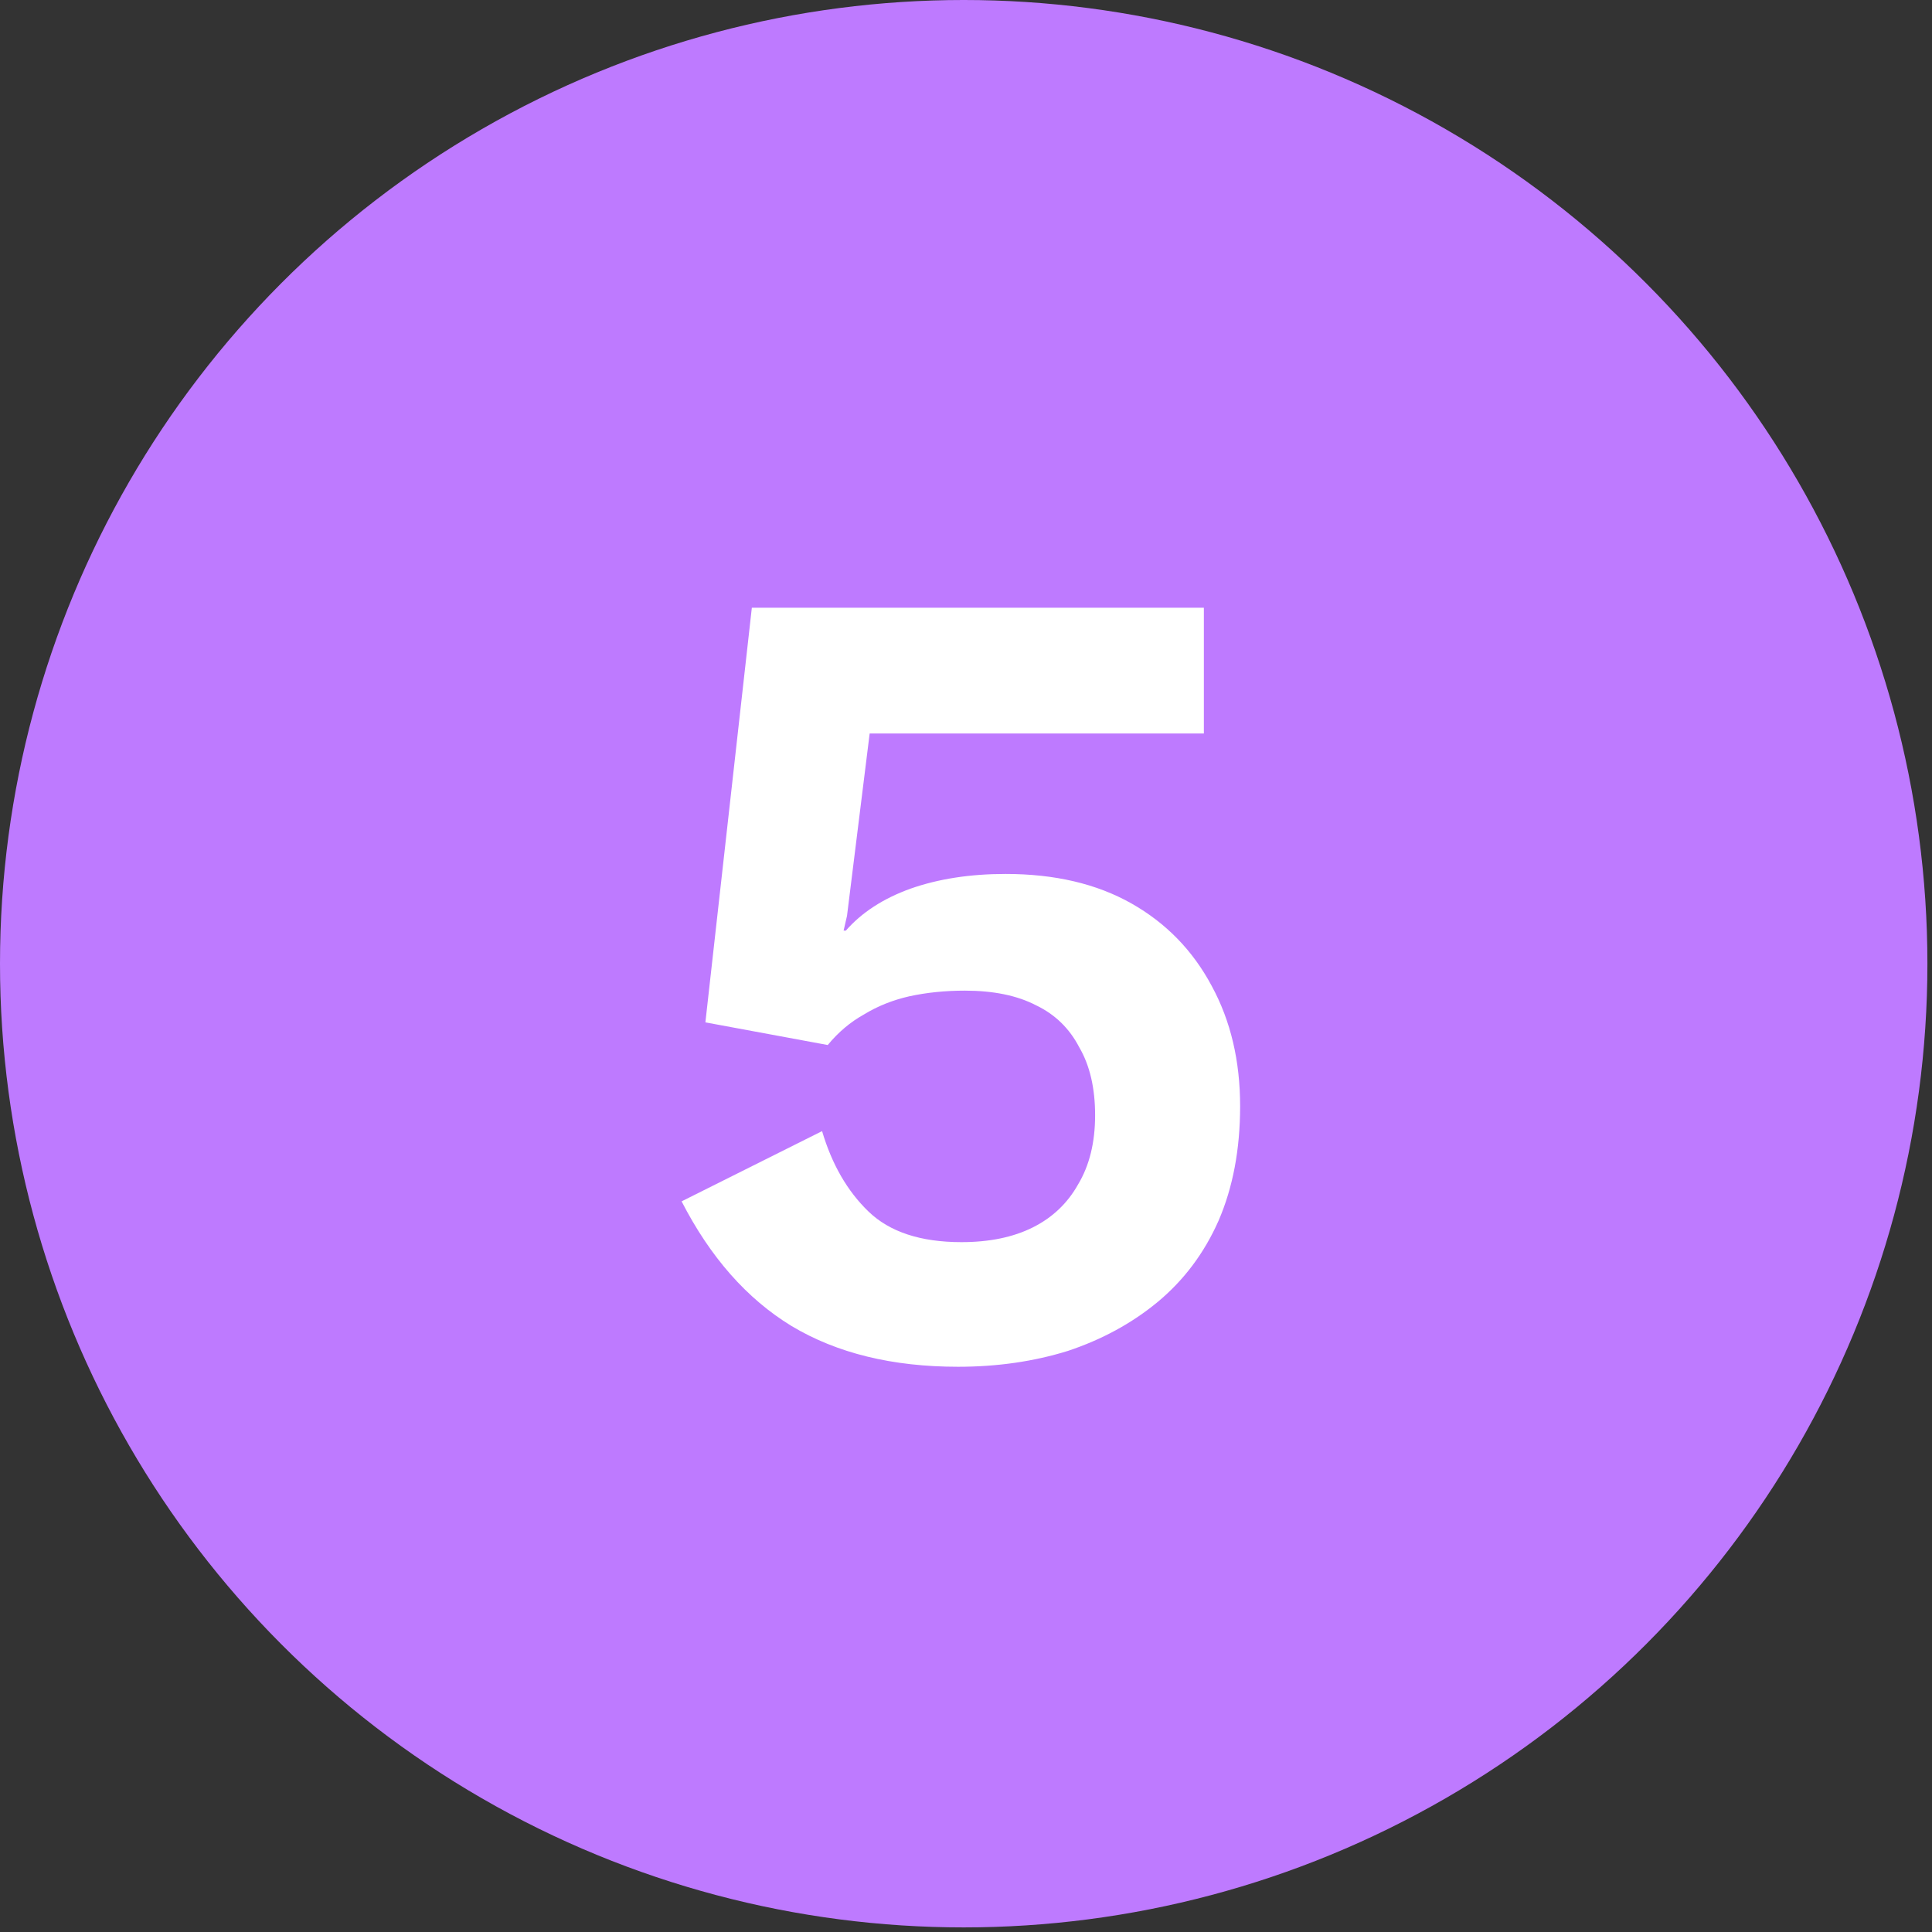
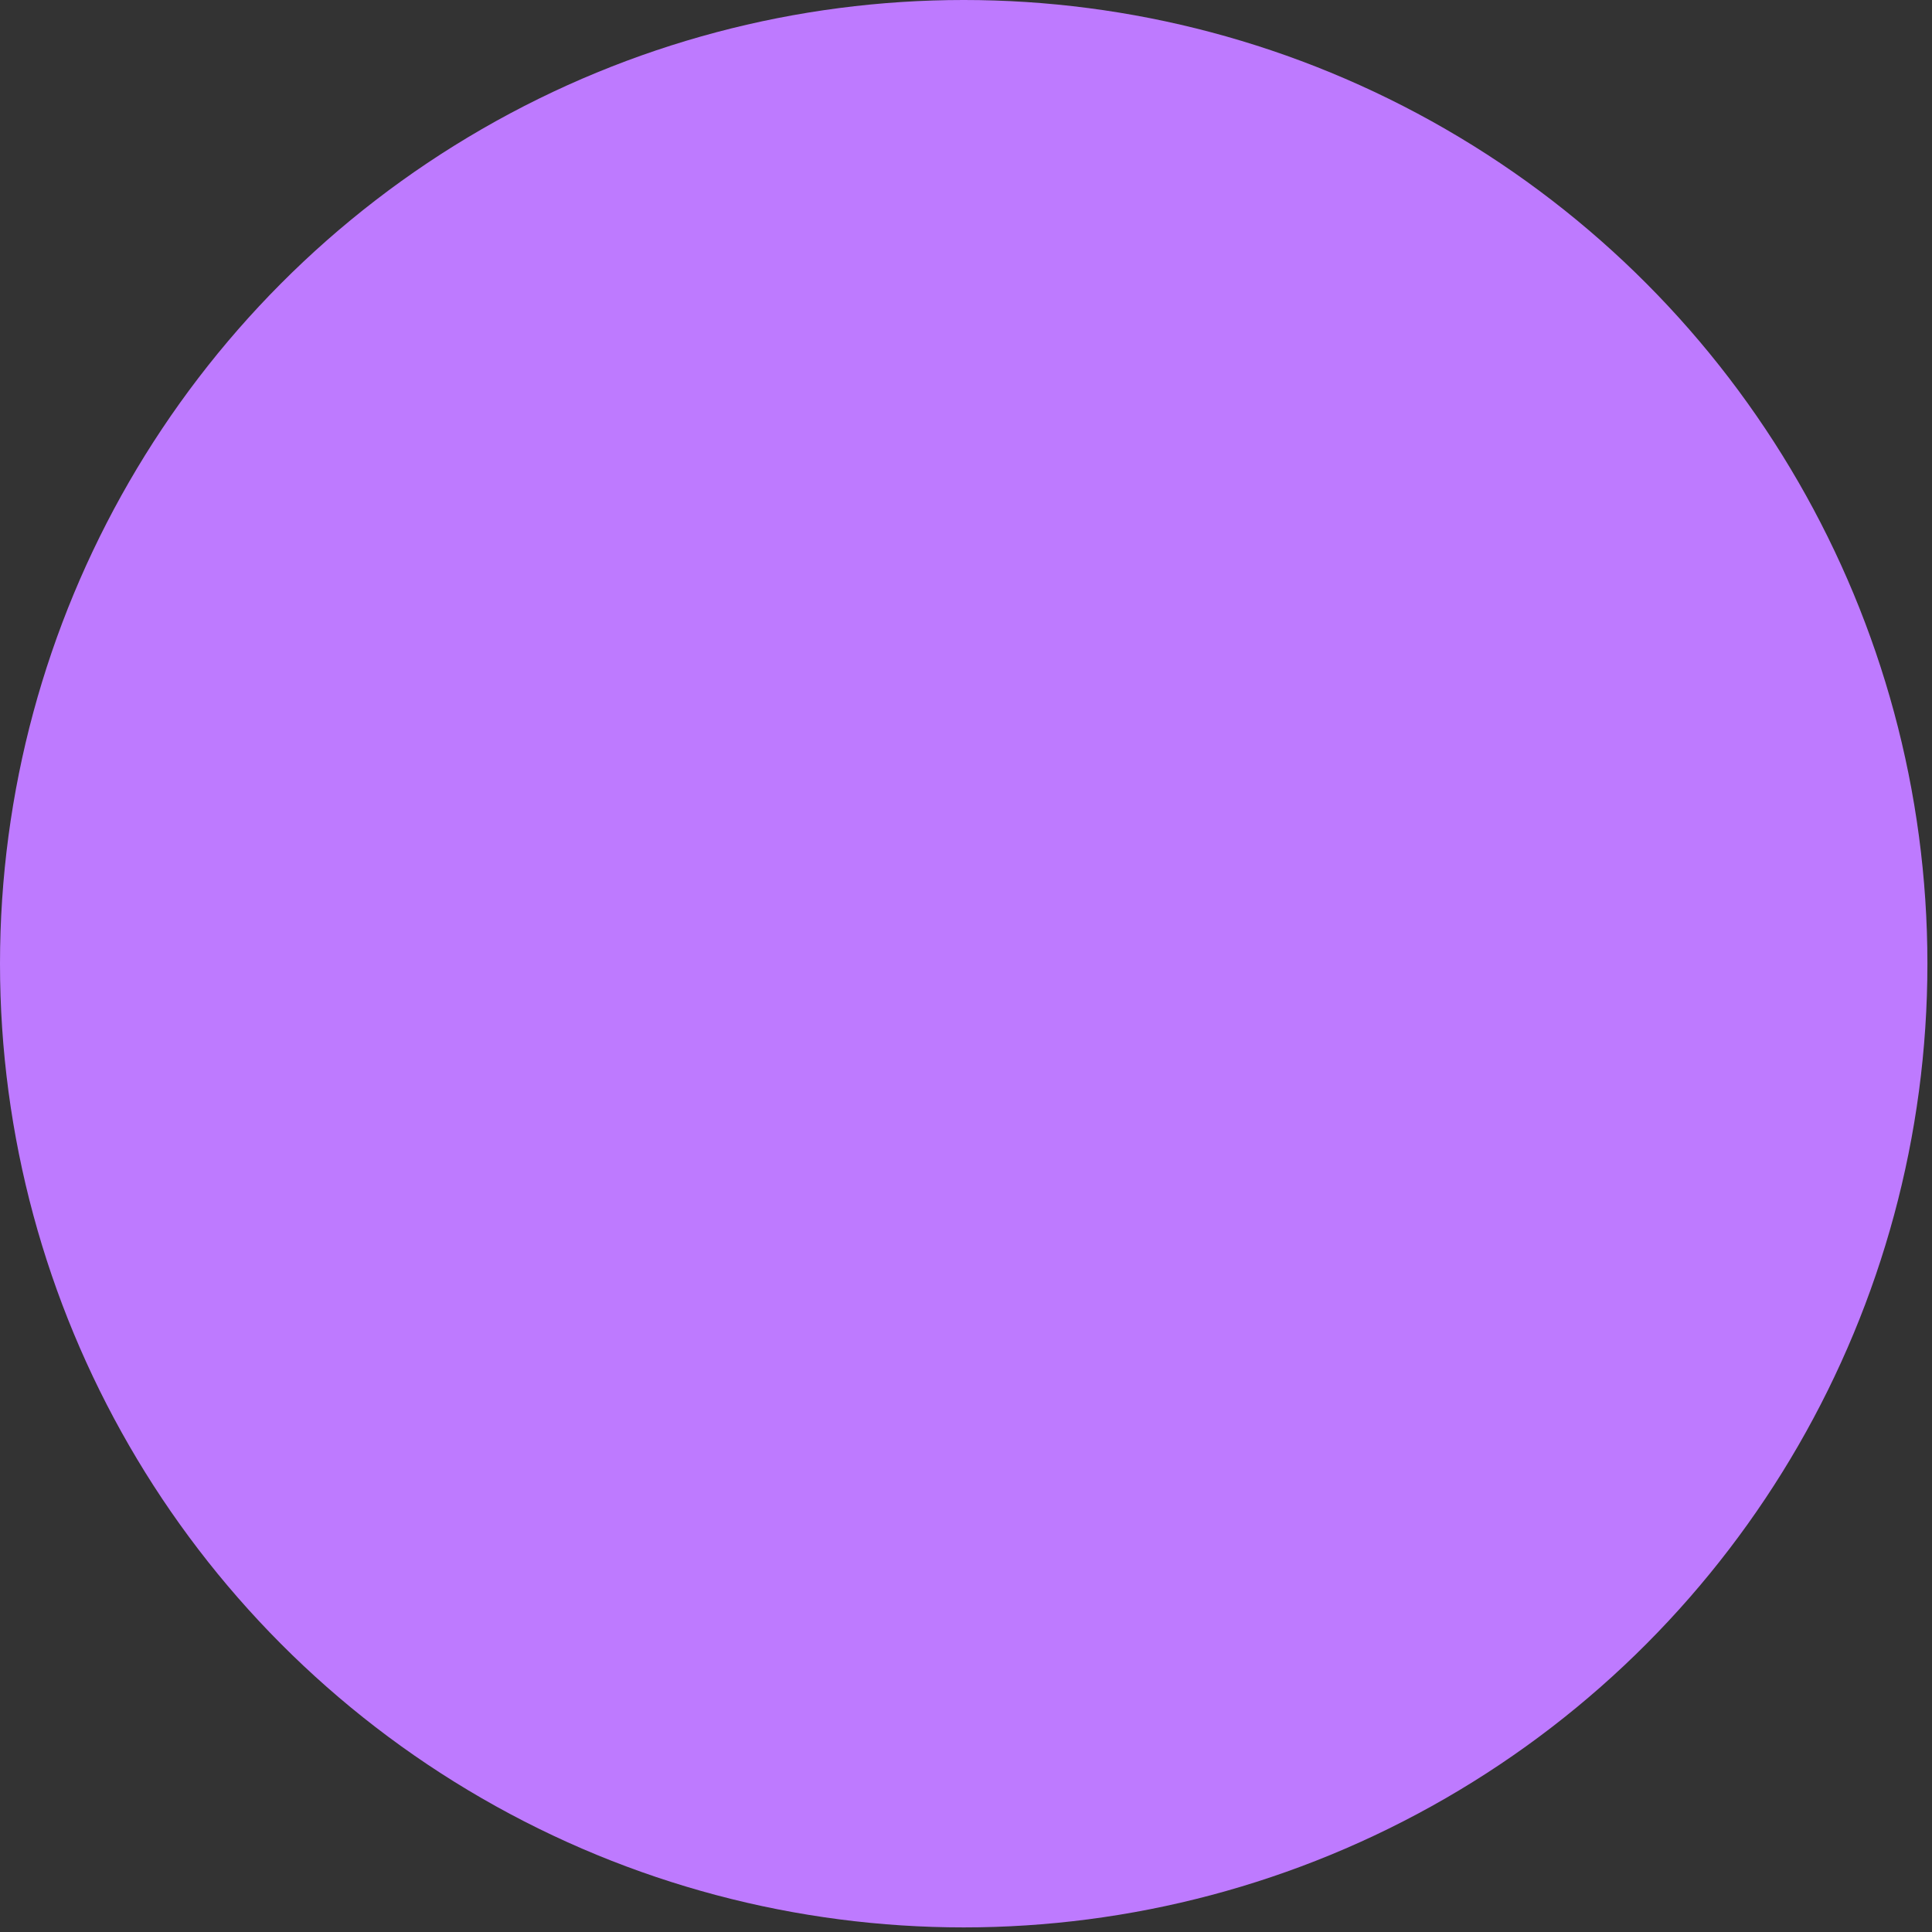
<svg xmlns="http://www.w3.org/2000/svg" width="191" height="191" viewBox="0 0 191 191" fill="none">
  <rect x="0" y="0" width="191" height="191" fill="#333333" stroke="none" />
  <circle cx="95.273" cy="95.273" r="95.273" fill="#BE7AFF" />
-   <path d="M94.712 135.12C88.216 135.12 82.728 133.776 78.248 131.088C73.842 128.4 70.221 124.293 67.384 118.768L81.272 111.824C82.242 115.109 83.773 117.76 85.864 119.776C87.954 121.792 91.016 122.8 95.048 122.8C97.81 122.8 100.162 122.315 102.104 121.344C104.045 120.373 105.538 118.955 106.584 117.088C107.704 115.221 108.264 112.944 108.264 110.256C108.264 107.568 107.741 105.328 106.696 103.536C105.725 101.669 104.306 100.288 102.44 99.392C100.573 98.421 98.221 97.936 95.384 97.936C93.442 97.936 91.613 98.123 89.896 98.496C88.253 98.869 86.76 99.467 85.416 100.288C84.072 101.035 82.877 102.043 81.832 103.312L69.736 101.072L74.328 60.08H119.016V72.512H85.976L83.736 90.544L83.4 92H83.624C85.192 90.208 87.32 88.827 90.008 87.856C92.77 86.885 95.906 86.4 99.416 86.4C104.269 86.4 108.413 87.371 111.848 89.312C115.282 91.253 117.933 93.979 119.8 97.488C121.666 100.923 122.6 104.88 122.6 109.36C122.6 113.616 121.89 117.387 120.472 120.672C119.053 123.883 117.037 126.571 114.424 128.736C111.885 130.827 108.936 132.432 105.576 133.552C102.216 134.597 98.594 135.12 94.712 135.12Z" fill="white" />
</svg>